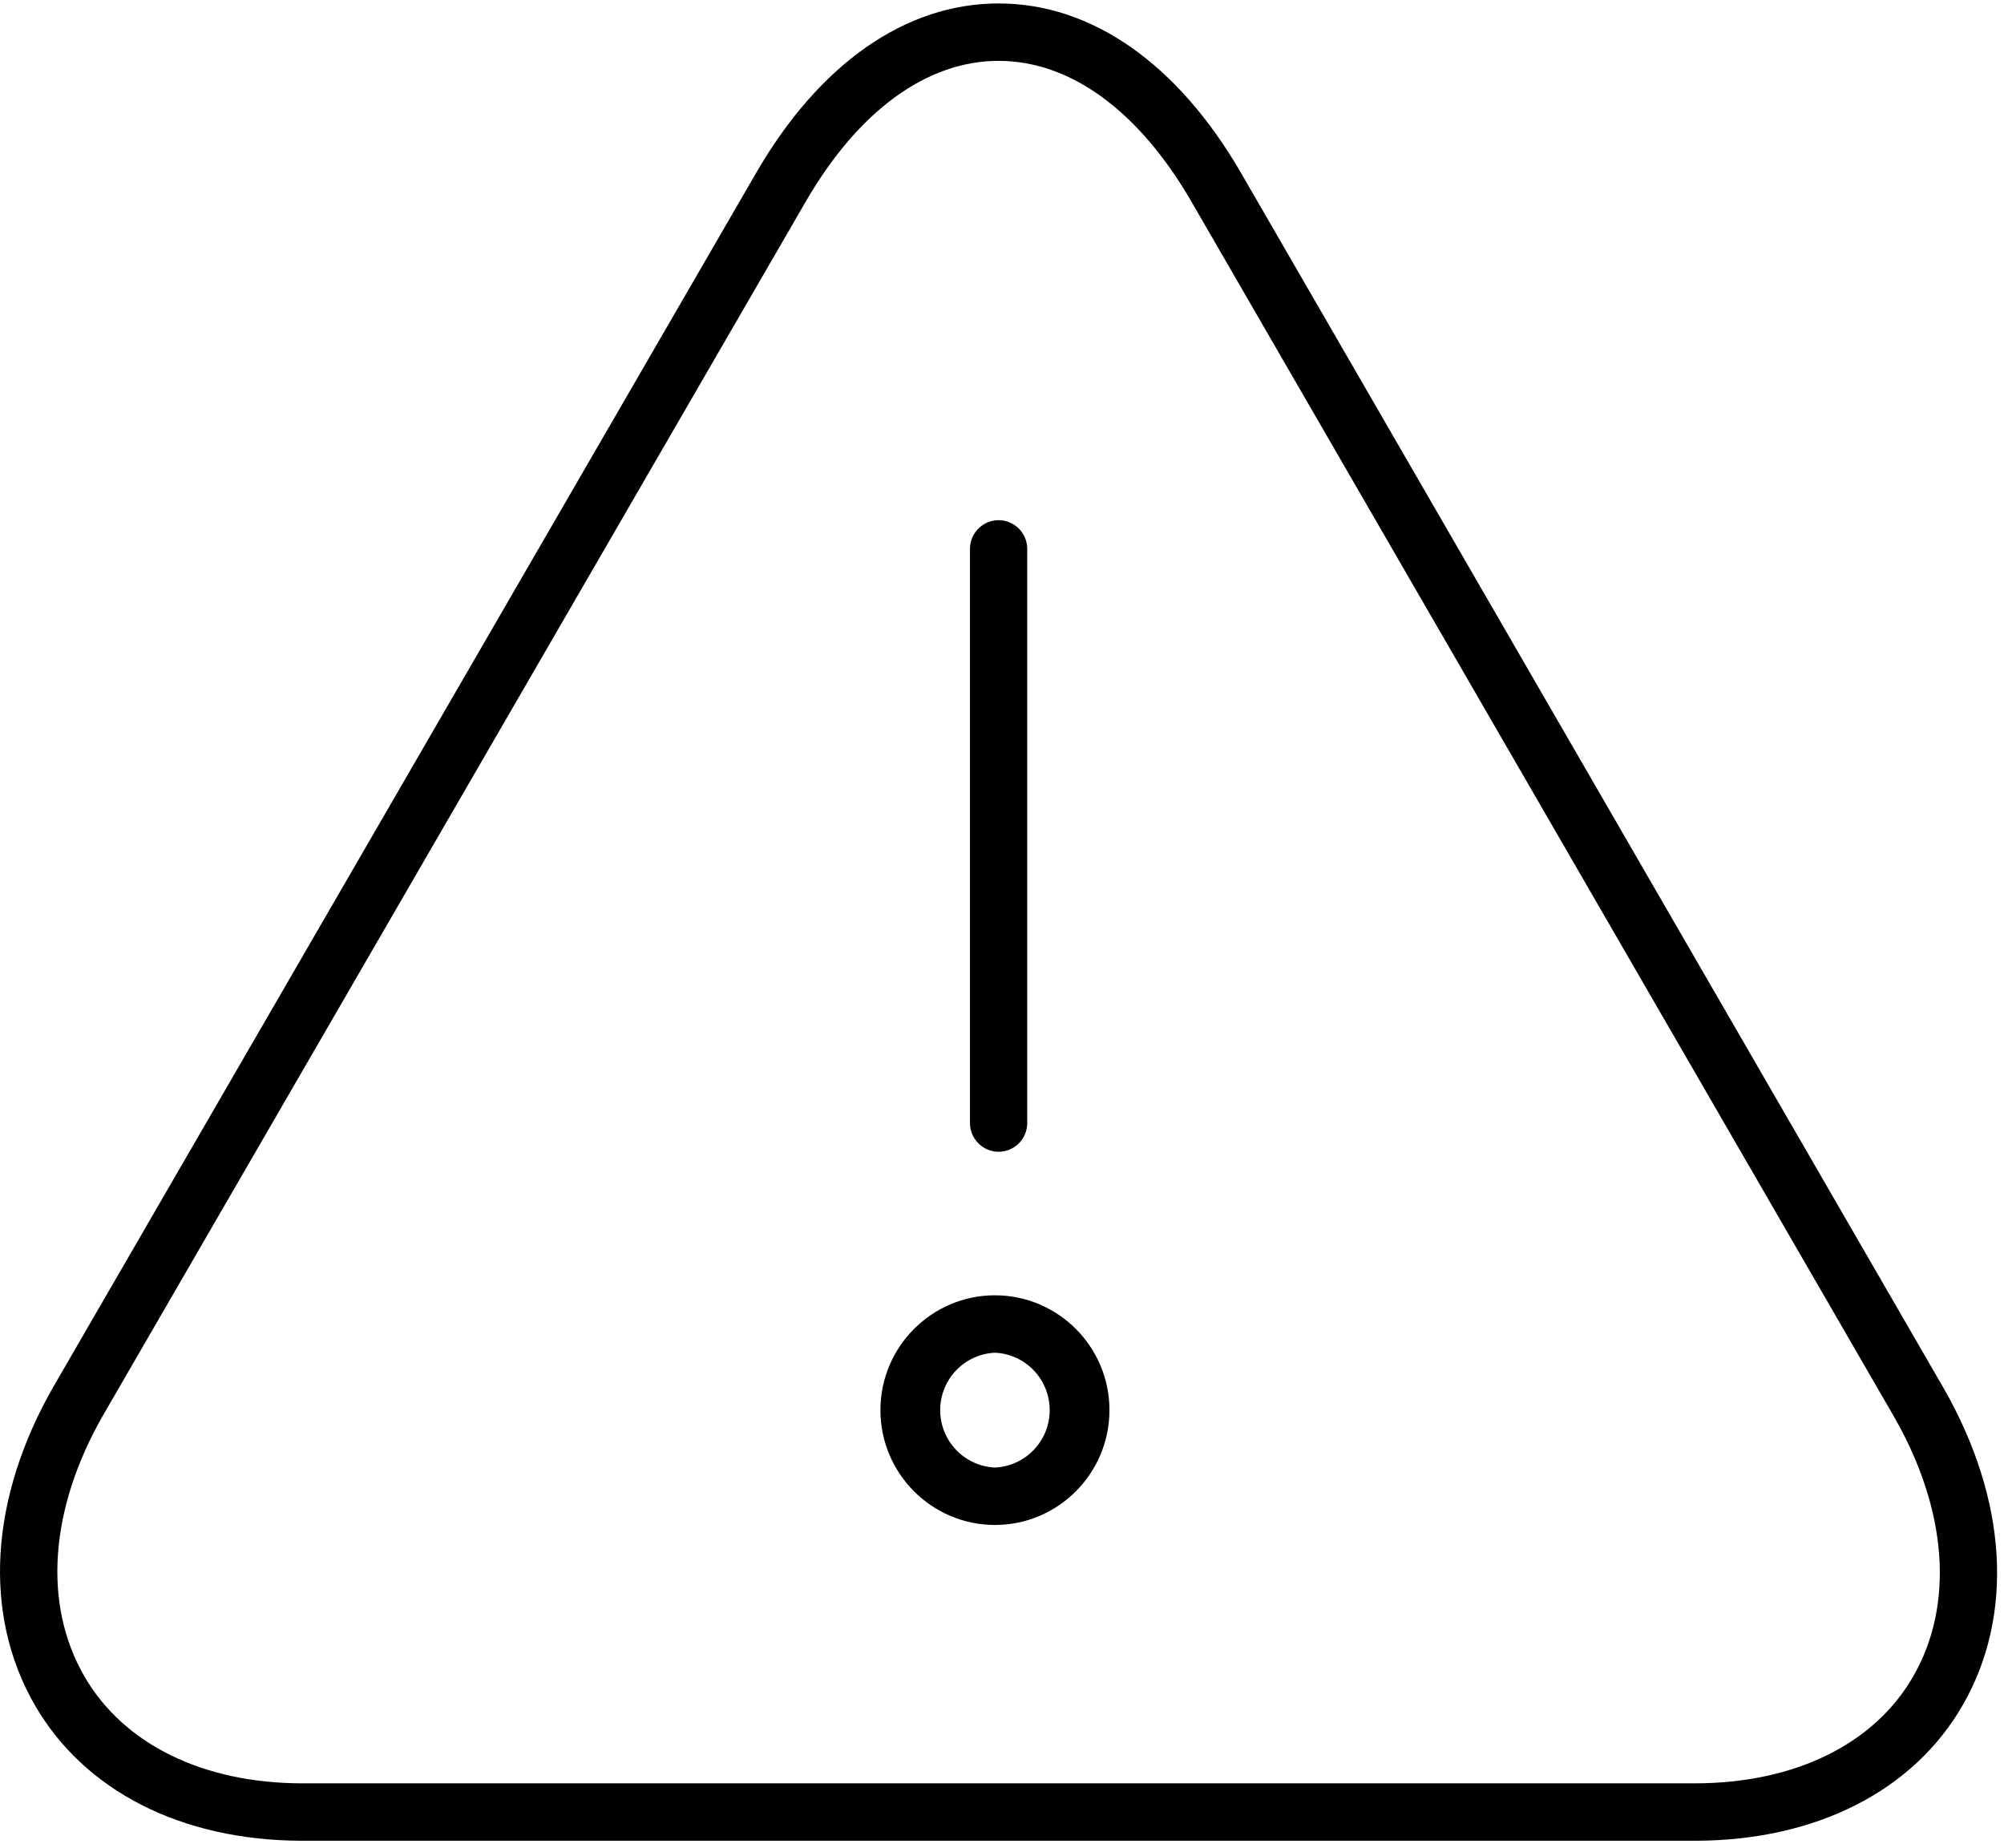
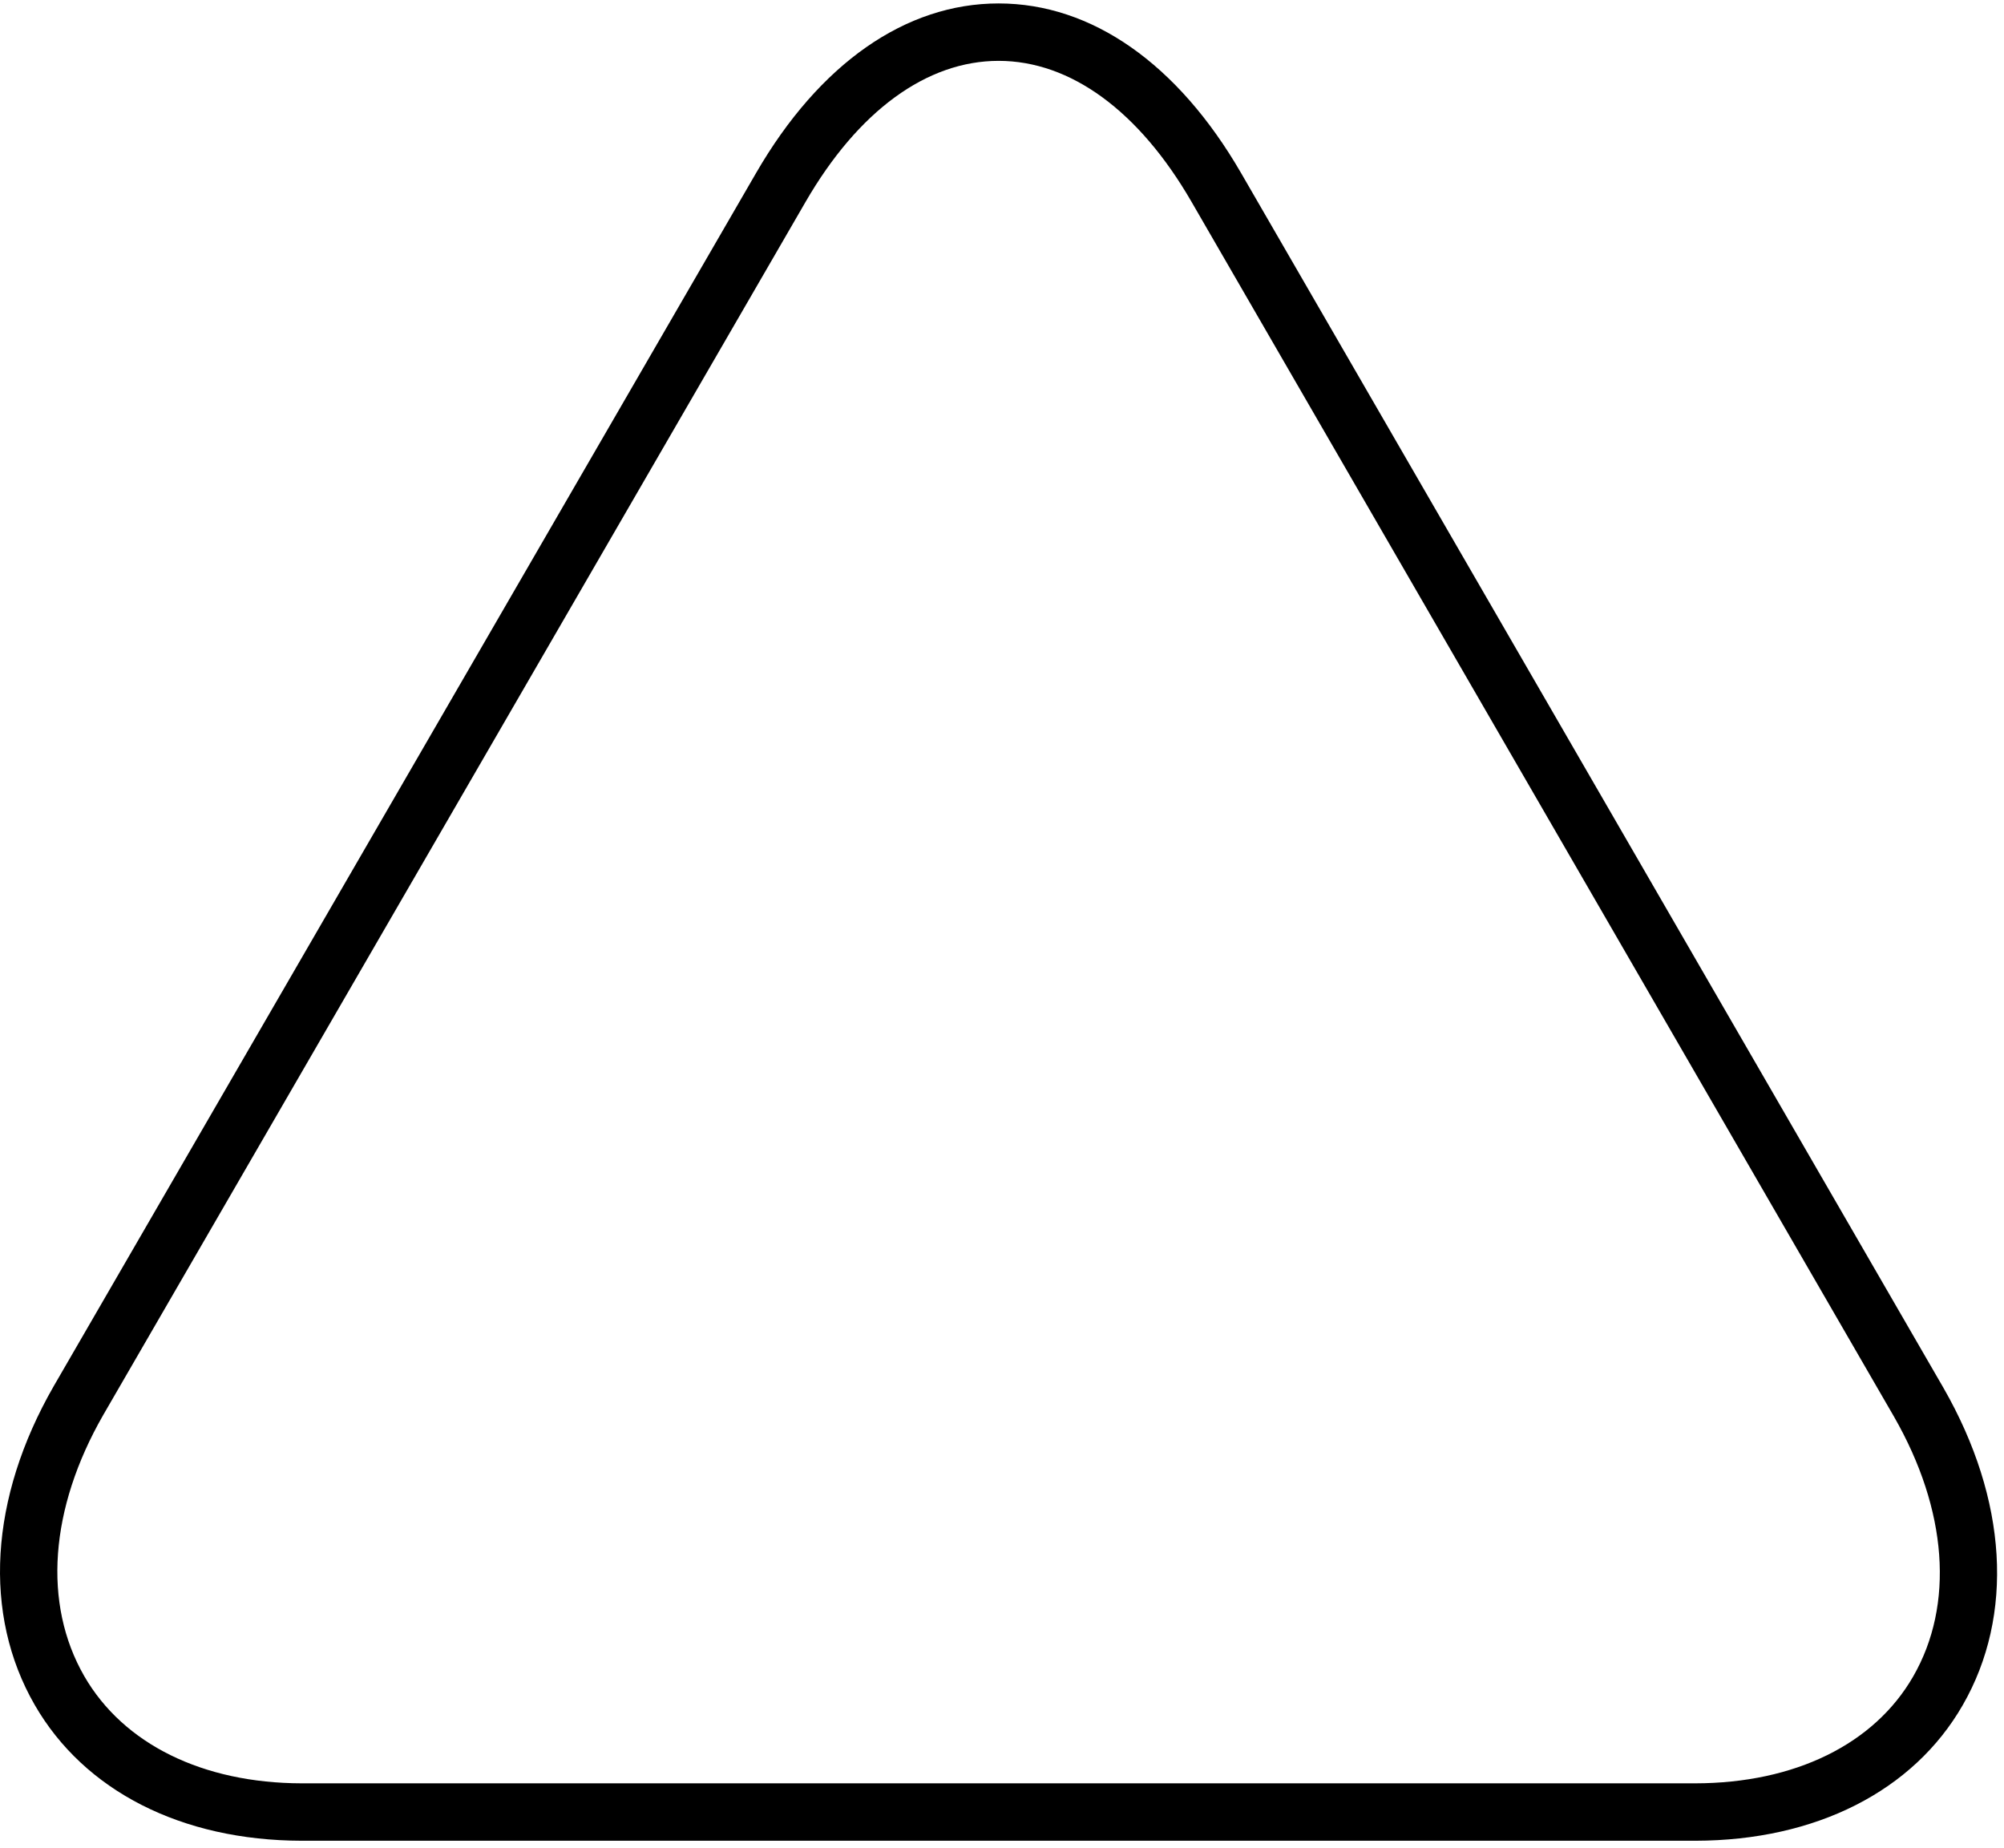
<svg xmlns="http://www.w3.org/2000/svg" width="243" height="224" viewBox="0 0 243 224" fill="none">
  <g clip-path="url(#clip0_40_76)">
    <path d="M150.491 20.98C142.819 7.726 132.377 0.417 121.088 0.417C109.798 0.417 99.35 7.726 91.678 20.98L6.496 168.085C-1.28 181.638 -2.113 195.713 4.205 206.69C10.217 217.132 22.013 223.139 36.586 223.167H205.589C220.183 223.139 232 217.153 237.991 206.732C244.275 195.824 243.428 181.805 235.666 168.273L150.491 20.98ZM231.986 203.252C227.258 211.466 217.635 216.185 205.575 216.206H36.593C24.575 216.185 14.966 211.445 10.217 203.21C5.17 194.439 6.01 182.905 12.508 171.566L97.683 24.474C104.064 13.448 112.374 7.378 121.088 7.378C129.801 7.378 138.111 13.448 144.485 24.474L229.66 171.747C236.152 183.065 236.999 194.551 231.986 203.252Z" fill="black" />
-     <path d="M121.088 139.636C122.009 139.636 122.892 139.269 123.543 138.616C124.194 137.964 124.56 137.078 124.56 136.155V66.546C124.56 65.623 124.194 64.737 123.543 64.085C122.892 63.432 122.009 63.065 121.088 63.065C120.168 63.065 119.285 63.432 118.634 64.085C117.983 64.737 117.617 65.623 117.617 66.546V136.155C117.617 137.078 117.983 137.964 118.634 138.616C119.285 139.269 120.168 139.636 121.088 139.636ZM120.644 157.038C112.986 157.038 106.758 163.282 106.758 170.96C106.758 178.638 112.986 184.882 120.644 184.882C128.302 184.882 134.53 178.638 134.53 170.96C134.53 163.282 128.302 157.038 120.644 157.038ZM120.644 177.921C118.856 177.841 117.168 177.072 115.932 175.776C114.695 174.479 114.005 172.754 114.005 170.96C114.005 169.166 114.695 167.441 115.932 166.144C117.168 164.848 118.856 164.079 120.644 163.999C122.432 164.079 124.12 164.848 125.356 166.144C126.593 167.441 127.283 169.166 127.283 170.96C127.283 172.754 126.593 174.479 125.356 175.776C124.12 177.072 122.432 177.841 120.644 177.921V177.921Z" fill="black" />
  </g>
  <defs>
    <clipPath id="clip0_40_76">
      <rect width="242.163" height="222.75" fill="white" transform="translate(0 0.417)" />
    </clipPath>
  </defs>
</svg>